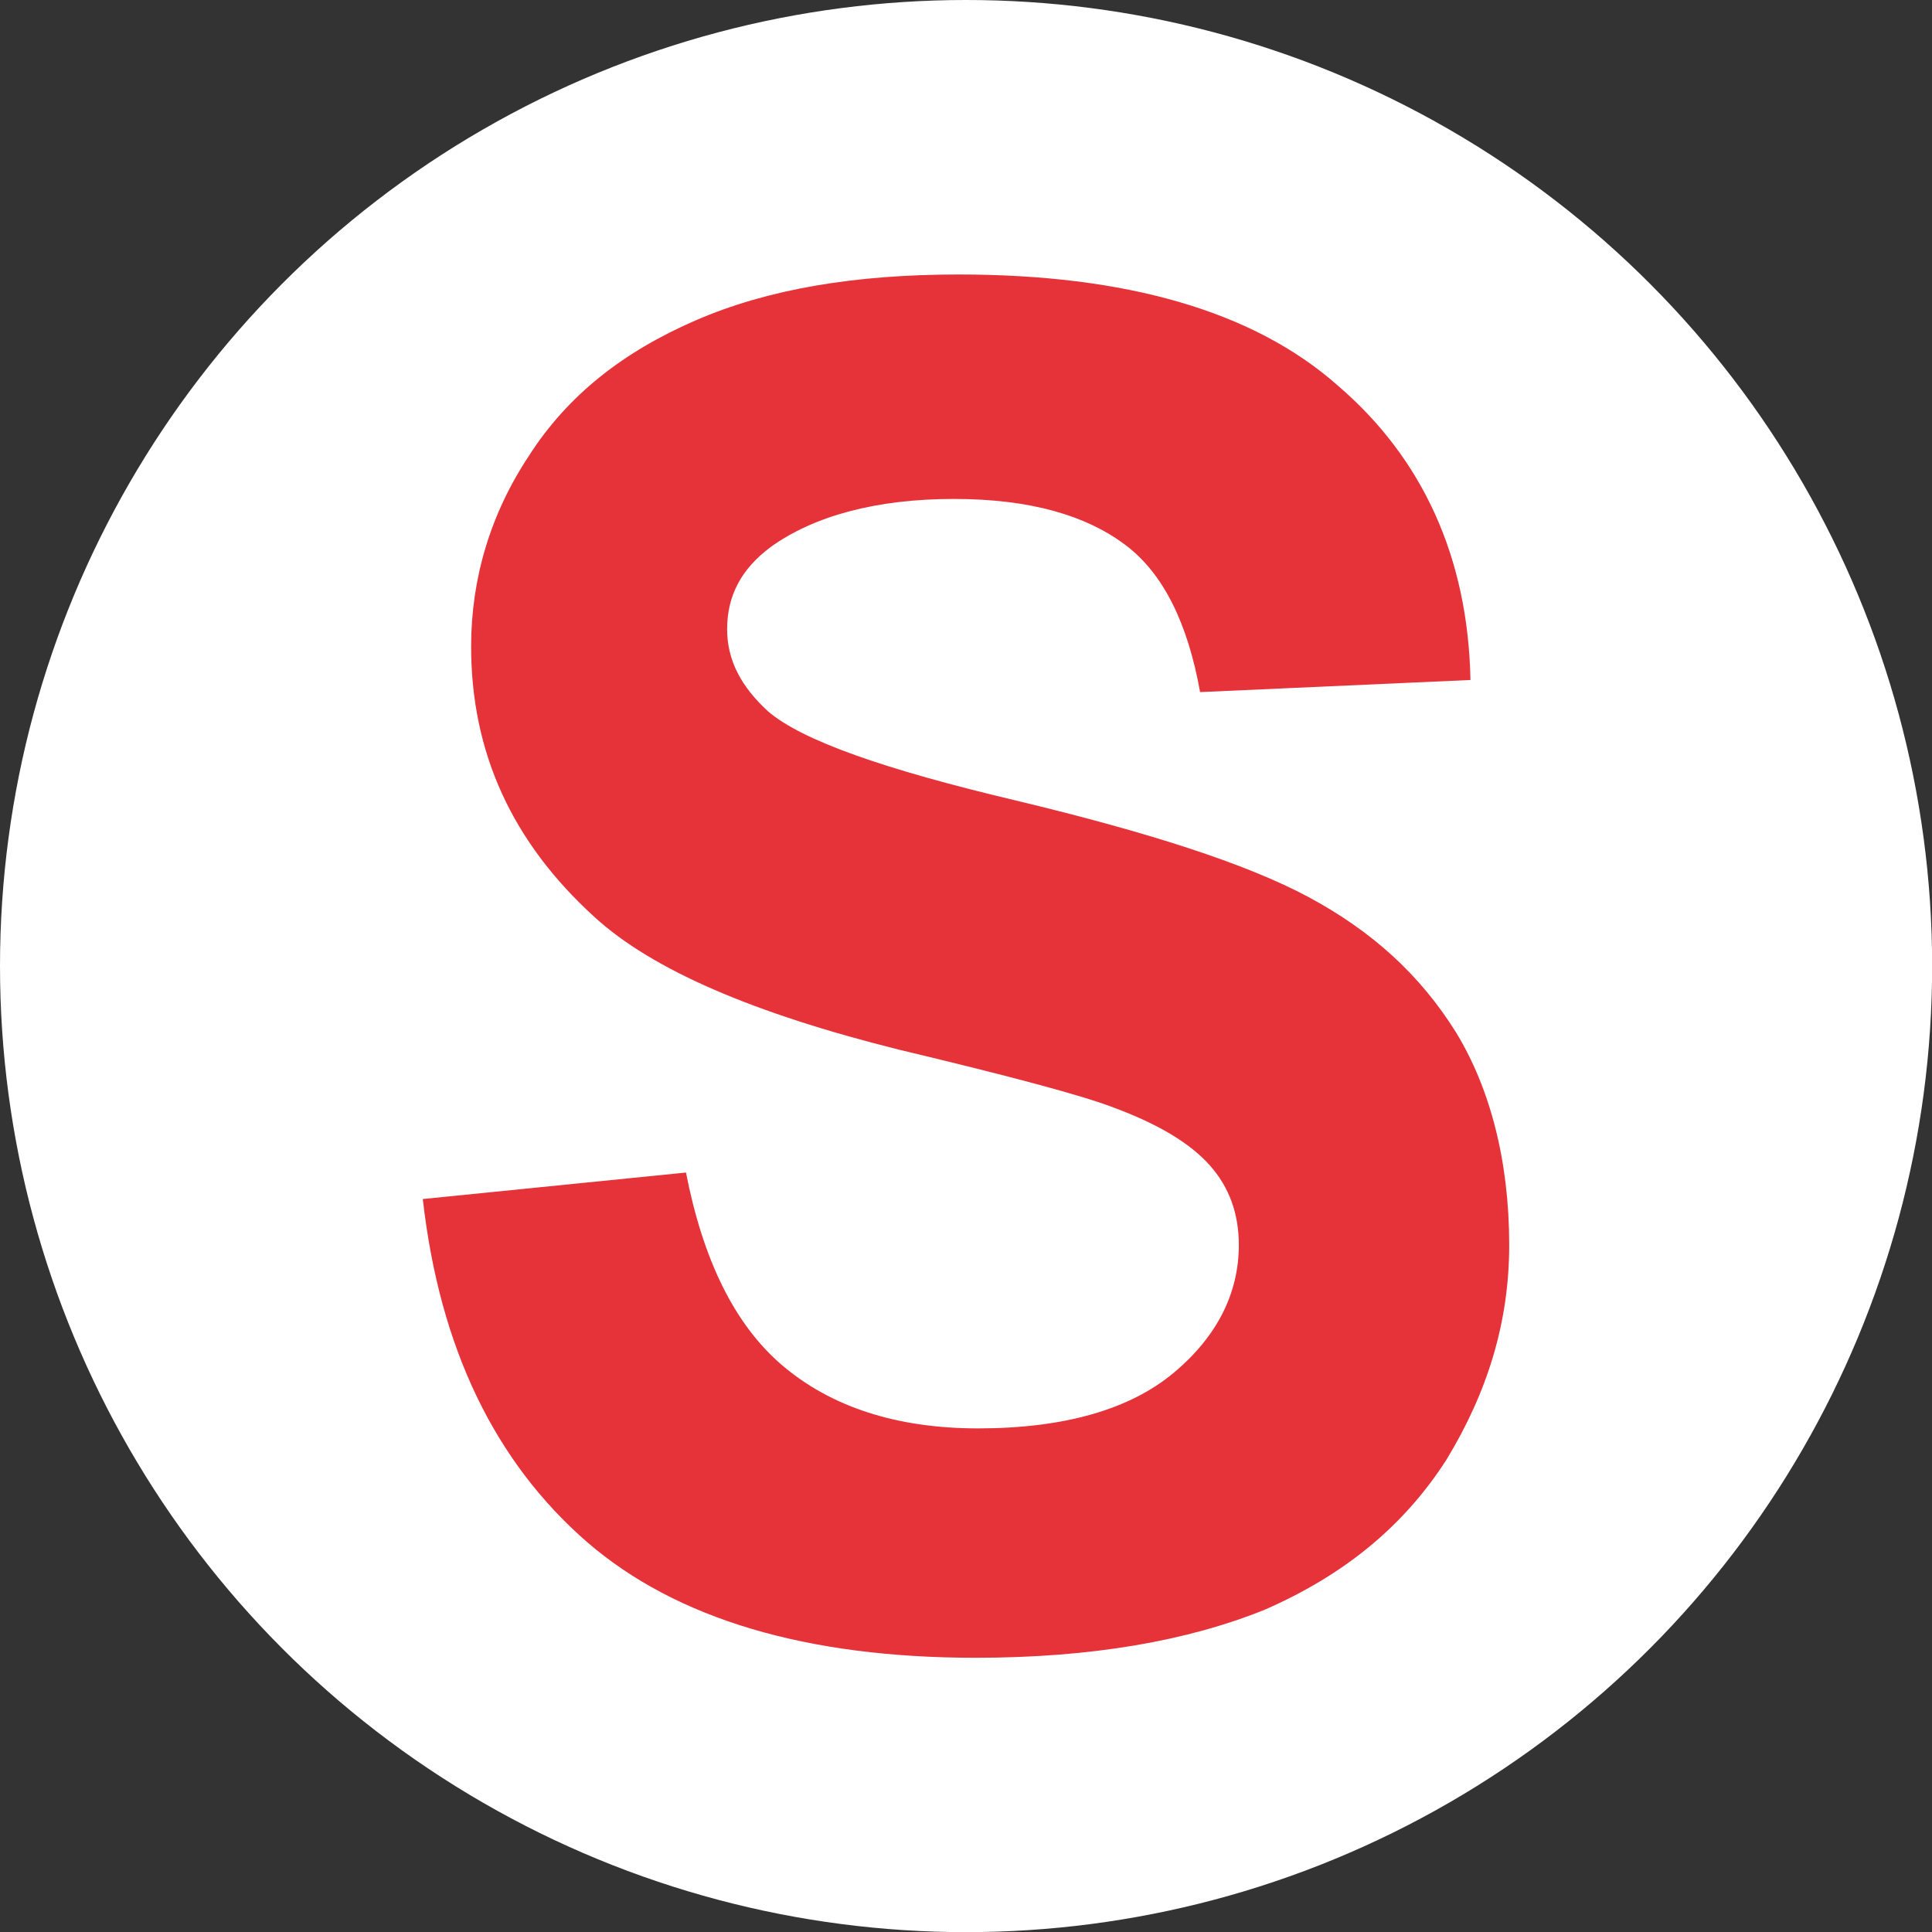
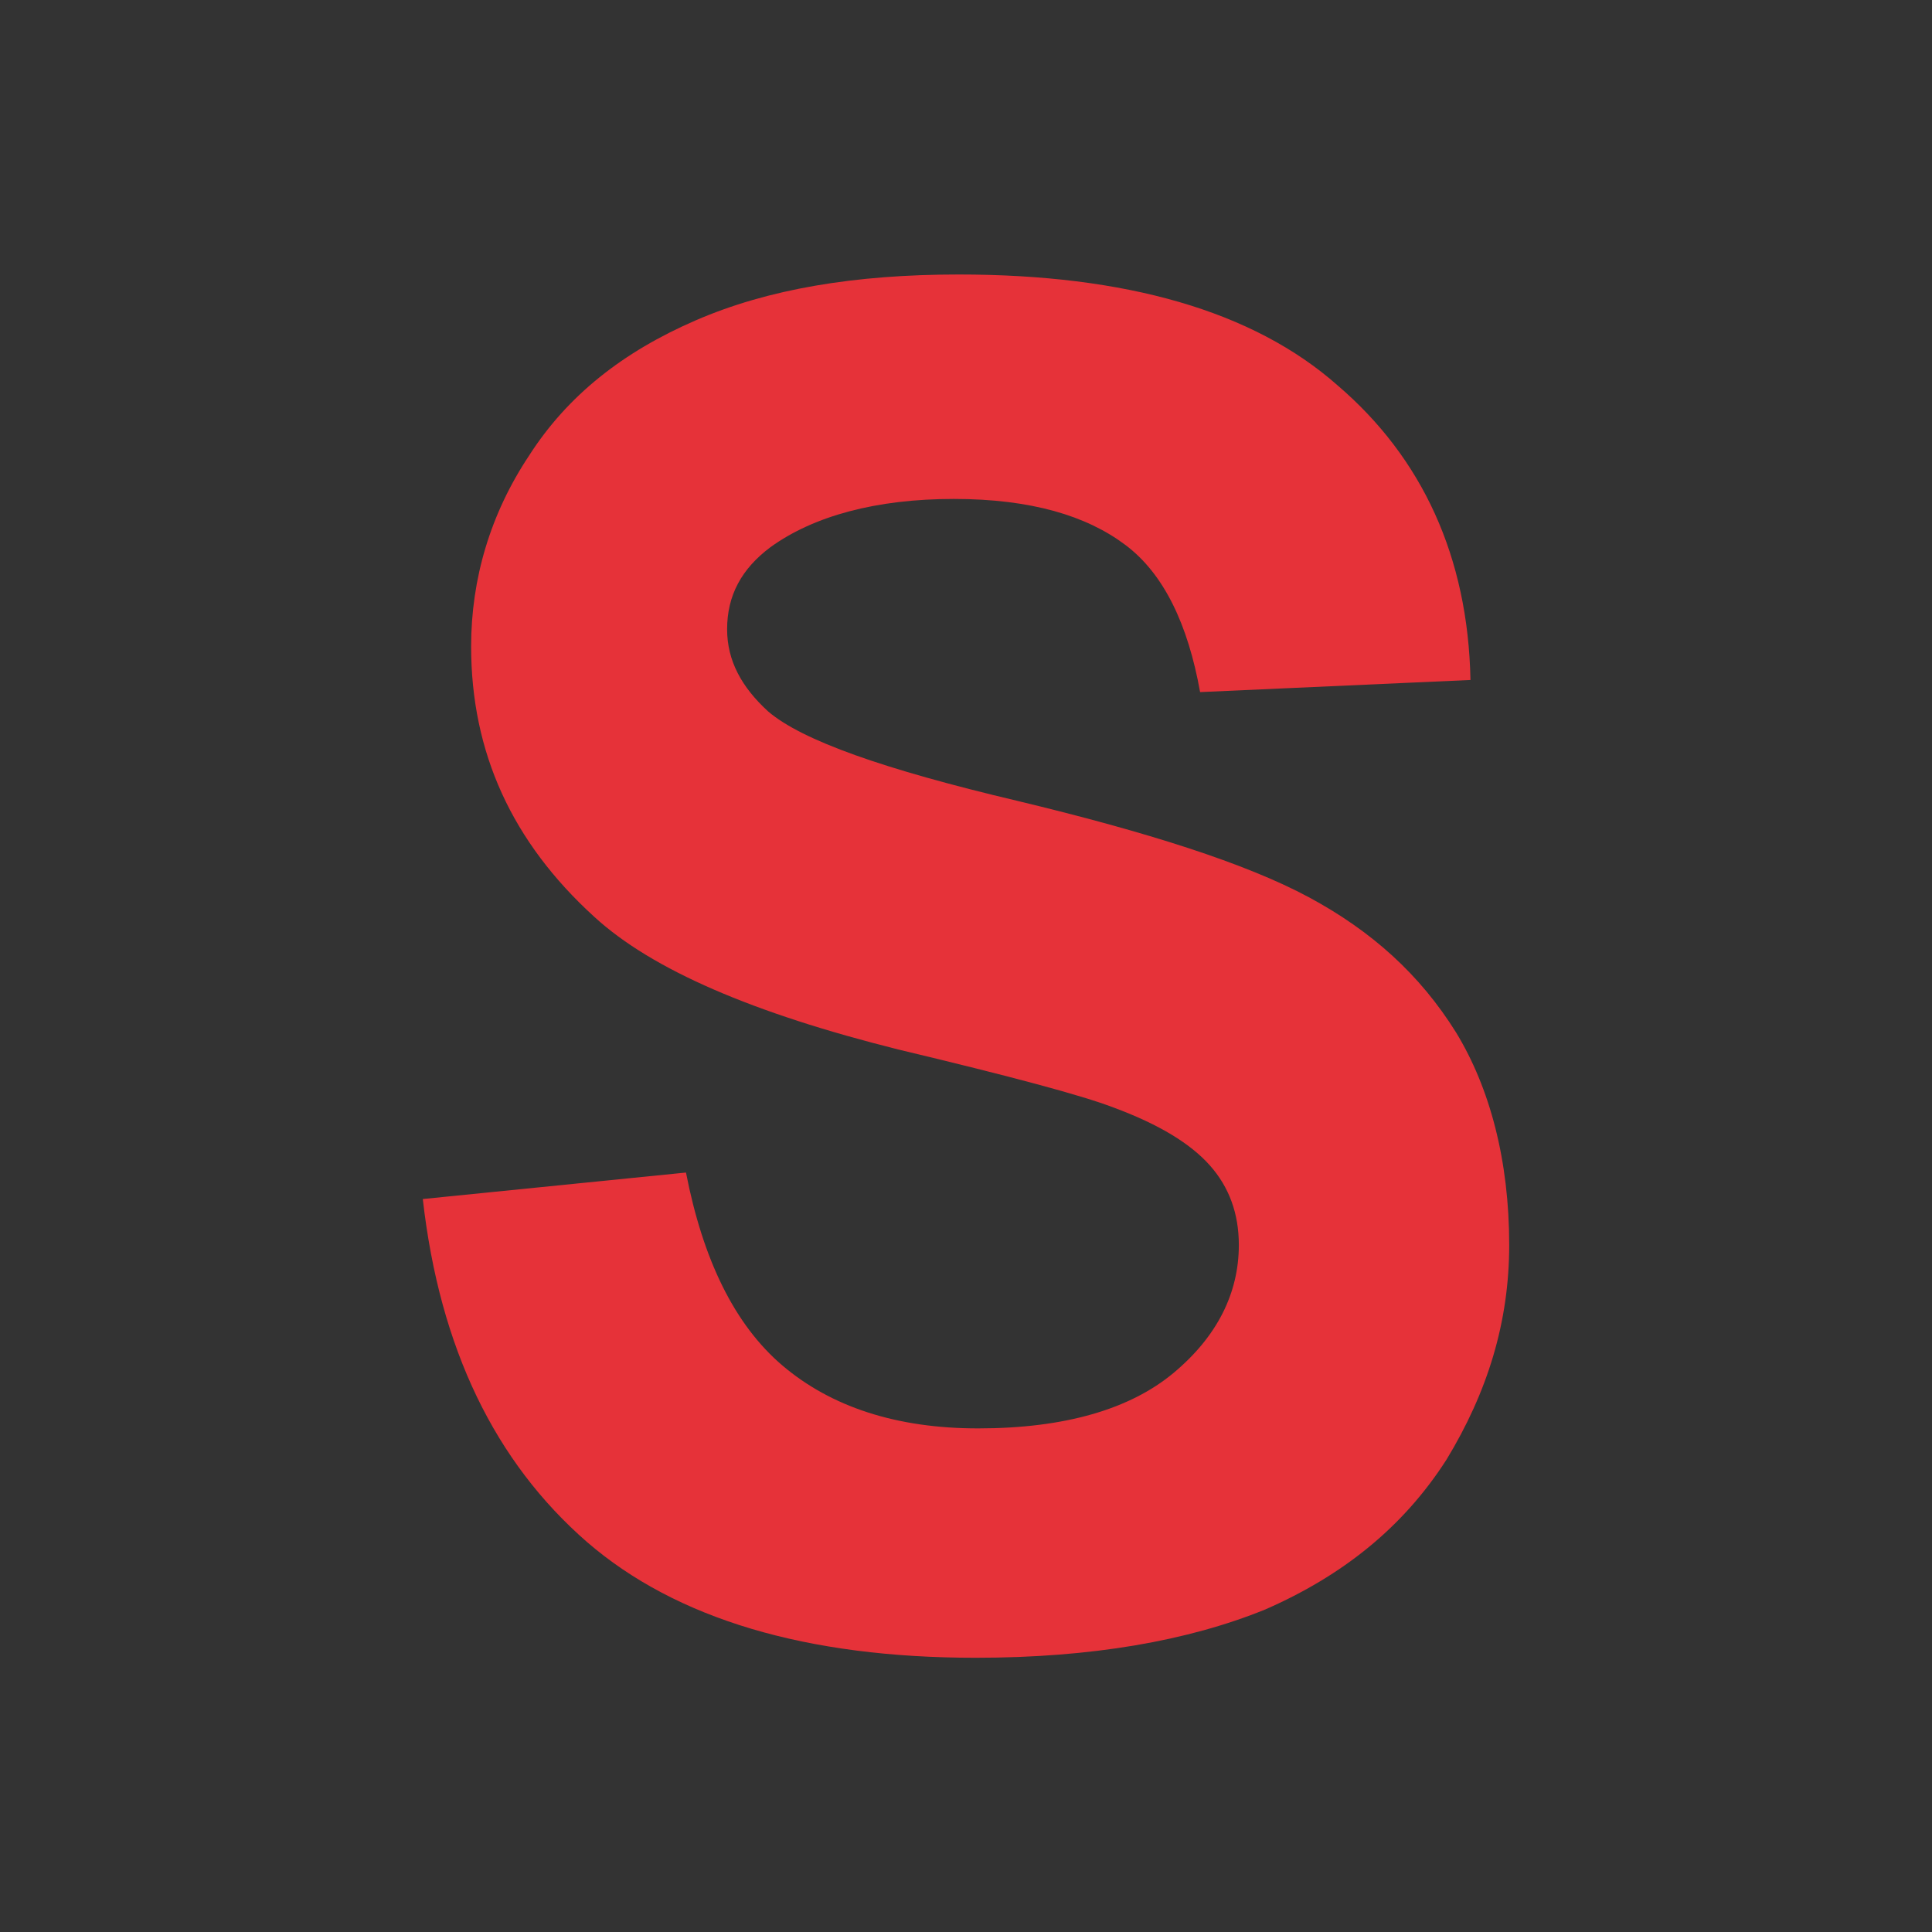
<svg xmlns="http://www.w3.org/2000/svg" version="1.0" id="Layer_1" x="0px" y="0px" viewBox="0 0 1451.3 1451.3" style="enable-background:new 0 0 1451.3 1451.3;" xml:space="preserve">
  <rect x="0" y="0" width="1451.3" height="1451.3" fill="#333333" stroke="none" />
  <style type="text/css">
	.st0{fill:#FFFFFF;}
	.st1{fill:#E63239;}
</style>
-   <circle class="st0" cx="725.7" cy="725.7" r="725.7" />
-   <path class="st1" d="M317.6,900.7l197.7-19.9C528,946,551.6,995,587.8,1025.8c36.3,30.8,85.2,47.2,146.9,47.2  c65.3,0,114.3-14.5,146.9-41.7c32.6-27.2,49-59.8,49-96.1c0-23.6-7.3-43.5-21.8-59.8s-38.1-30.8-72.5-43.5  c-23.6-9.1-78-23.6-161.4-43.5c-108.8-27.2-185-59.8-228.5-99.7c-61.7-56.2-92.5-123.3-92.5-203.1c0-50.8,14.5-99.7,43.5-143.3  c29-45.3,70.7-78,125.1-101.6s119.7-34.5,197.7-34.5c125.1,0,221.2,27.2,284.7,83.4c63.5,54.4,97.9,128.8,99.7,221.2l-203.1,9.1  c-9.1-50.8-27.2-88.9-56.2-110.6c-29-21.8-70.7-34.5-128.8-34.5S611.4,387.5,578.8,411c-21.8,16.3-32.6,36.3-32.6,61.7  c0,23.6,10.9,43.5,30.8,61.7c25.4,21.8,87,43.5,186.8,67.1C861.7,625,936,648.6,983.2,674s83.4,58,110.6,101.6  c25.4,41.7,39.9,96.1,39.9,159.6c0,58-16.3,110.6-47.2,161.4c-32.6,50.8-78,87-136,112.4c-58,23.6-130.6,36.3-217.6,36.3  c-126.9,0-224.9-29-292-87C372,1098.3,330.3,1013.1,317.6,900.7z" />
+   <path class="st1" d="M317.6,900.7l197.7-19.9C528,946,551.6,995,587.8,1025.8c36.3,30.8,85.2,47.2,146.9,47.2  c65.3,0,114.3-14.5,146.9-41.7c32.6-27.2,49-59.8,49-96.1c0-23.6-7.3-43.5-21.8-59.8s-38.1-30.8-72.5-43.5  c-23.6-9.1-78-23.6-161.4-43.5c-108.8-27.2-185-59.8-228.5-99.7c-61.7-56.2-92.5-123.3-92.5-203.1c0-50.8,14.5-99.7,43.5-143.3  c29-45.3,70.7-78,125.1-101.6s119.7-34.5,197.7-34.5c125.1,0,221.2,27.2,284.7,83.4c63.5,54.4,97.9,128.8,99.7,221.2l-203.1,9.1  c-9.1-50.8-27.2-88.9-56.2-110.6c-29-21.8-70.7-34.5-128.8-34.5S611.4,387.5,578.8,411c-21.8,16.3-32.6,36.3-32.6,61.7  c0,23.6,10.9,43.5,30.8,61.7c25.4,21.8,87,43.5,186.8,67.1C861.7,625,936,648.6,983.2,674s83.4,58,110.6,101.6  c25.4,41.7,39.9,96.1,39.9,159.6c0,58-16.3,110.6-47.2,161.4c-32.6,50.8-78,87-136,112.4c-58,23.6-130.6,36.3-217.6,36.3  c-126.9,0-224.9-29-292-87C372,1098.3,330.3,1013.1,317.6,900.7" />
</svg>